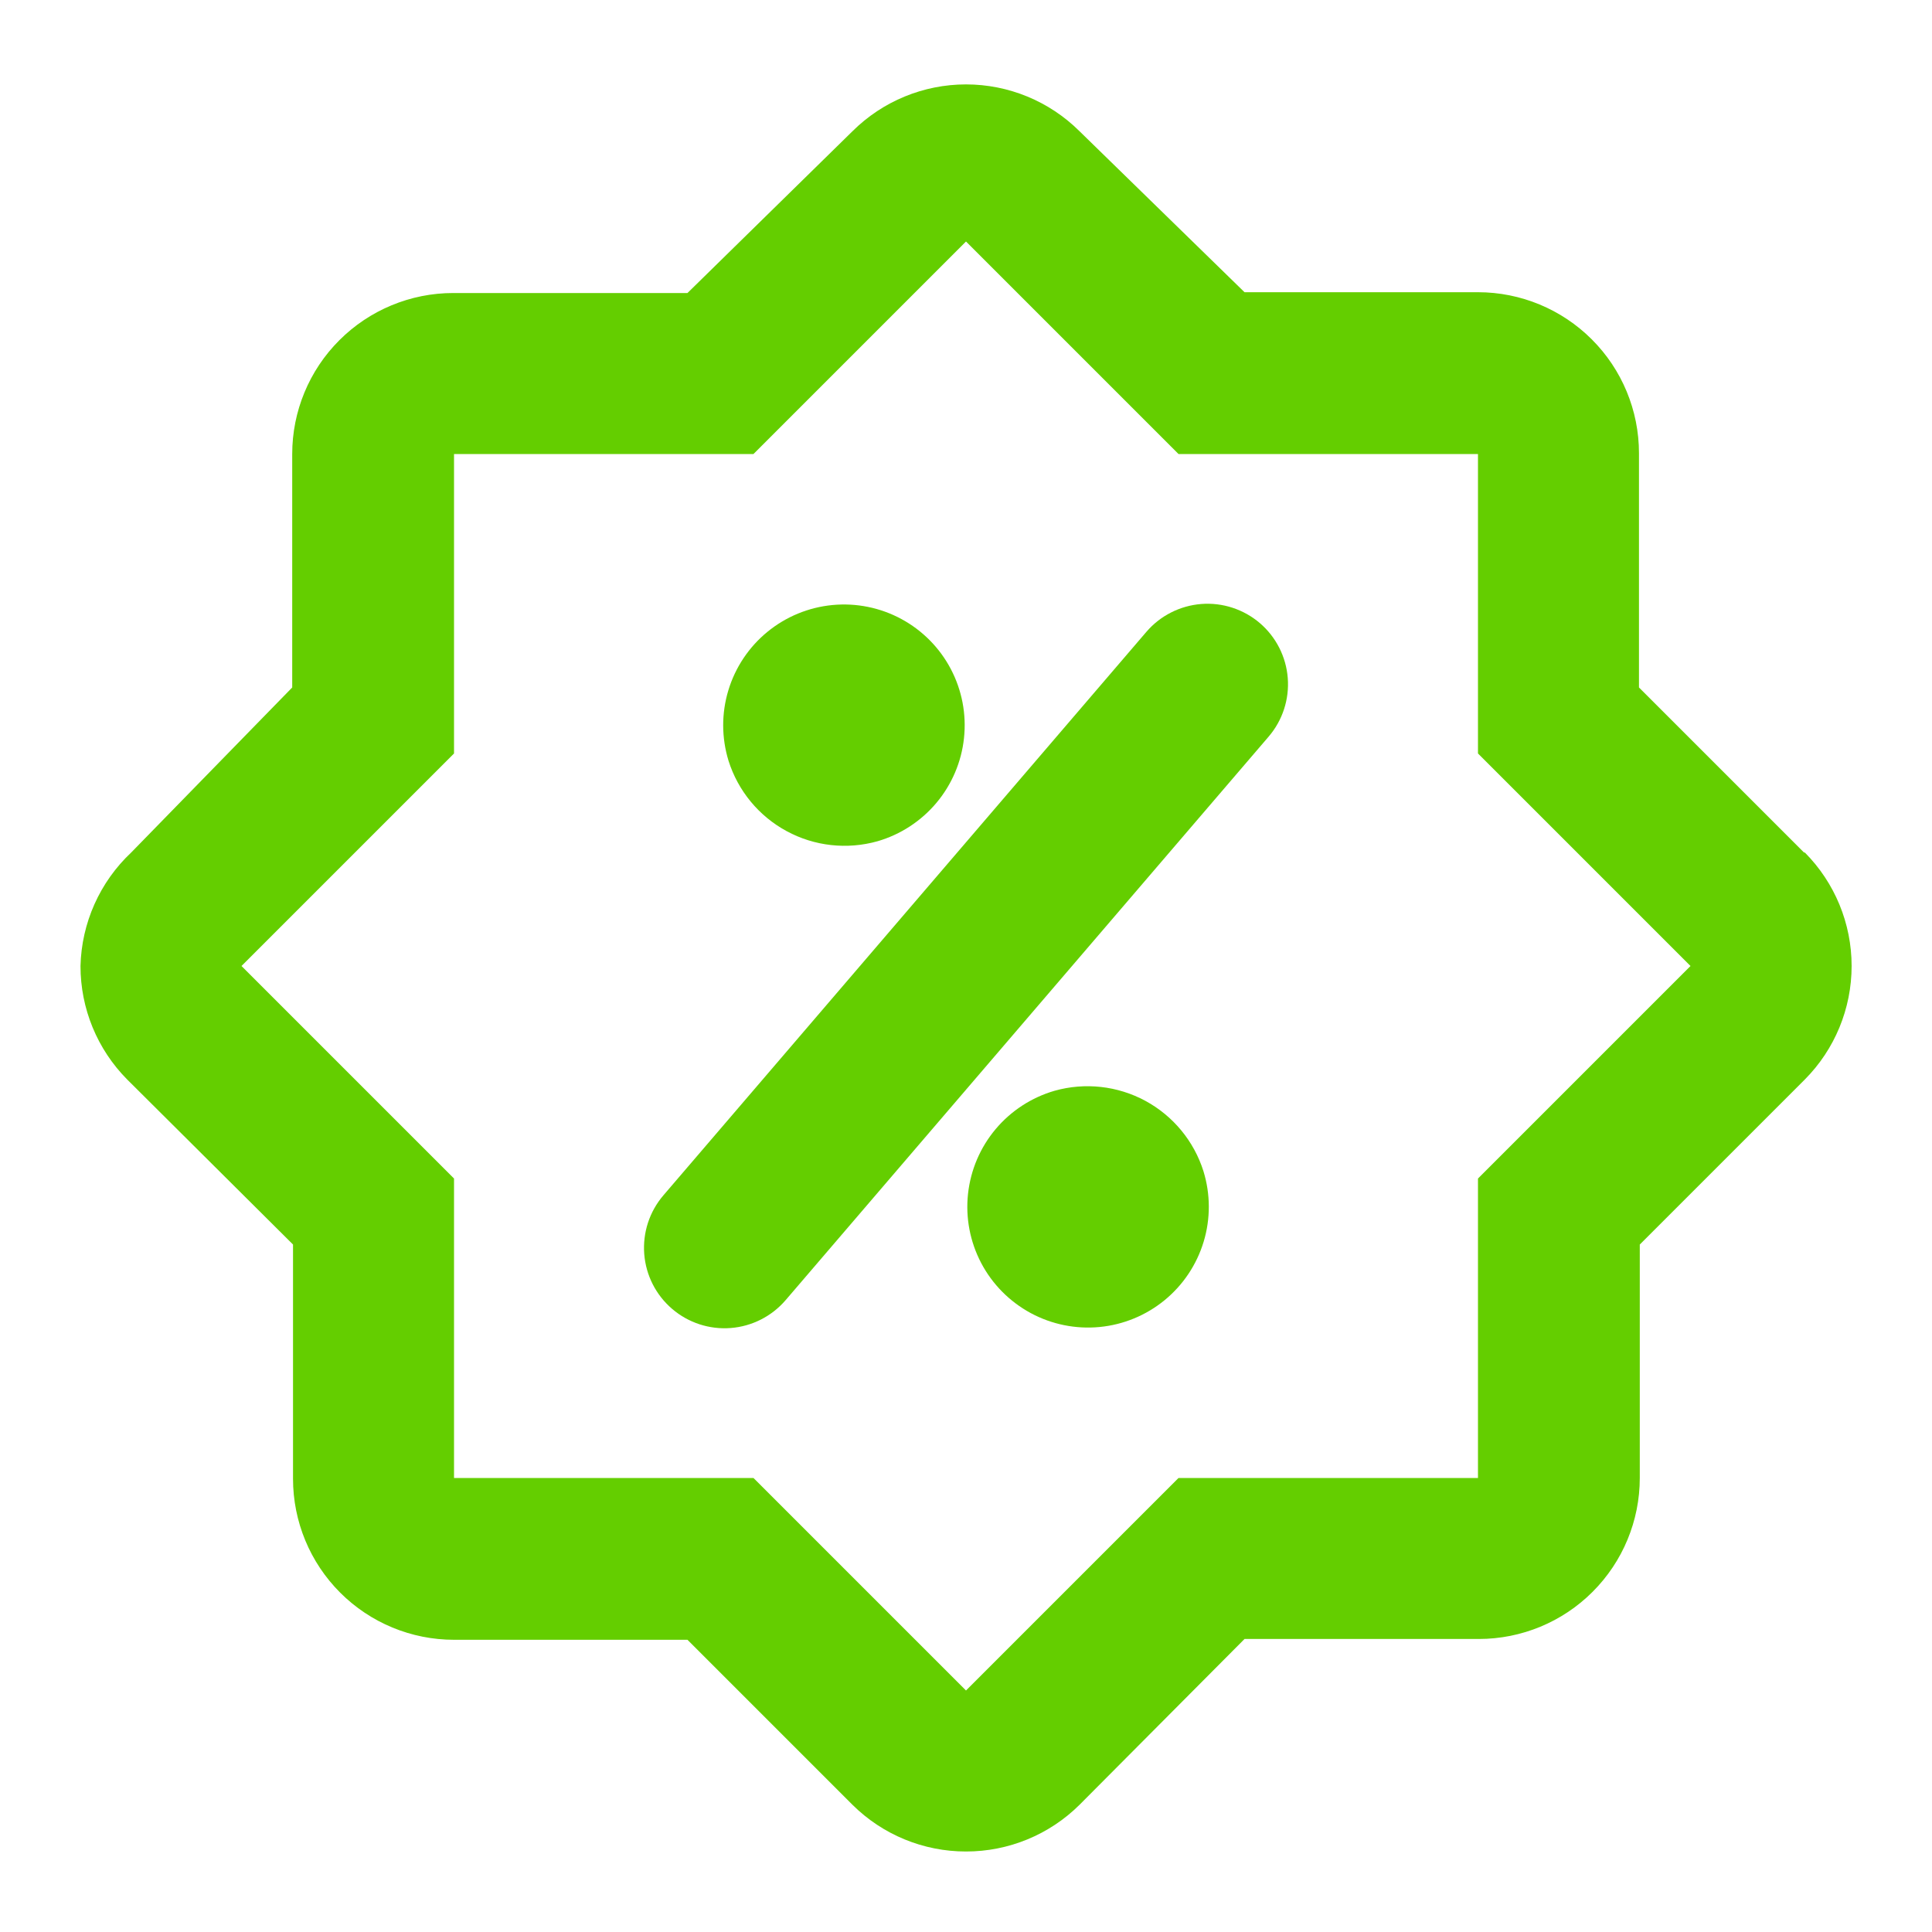
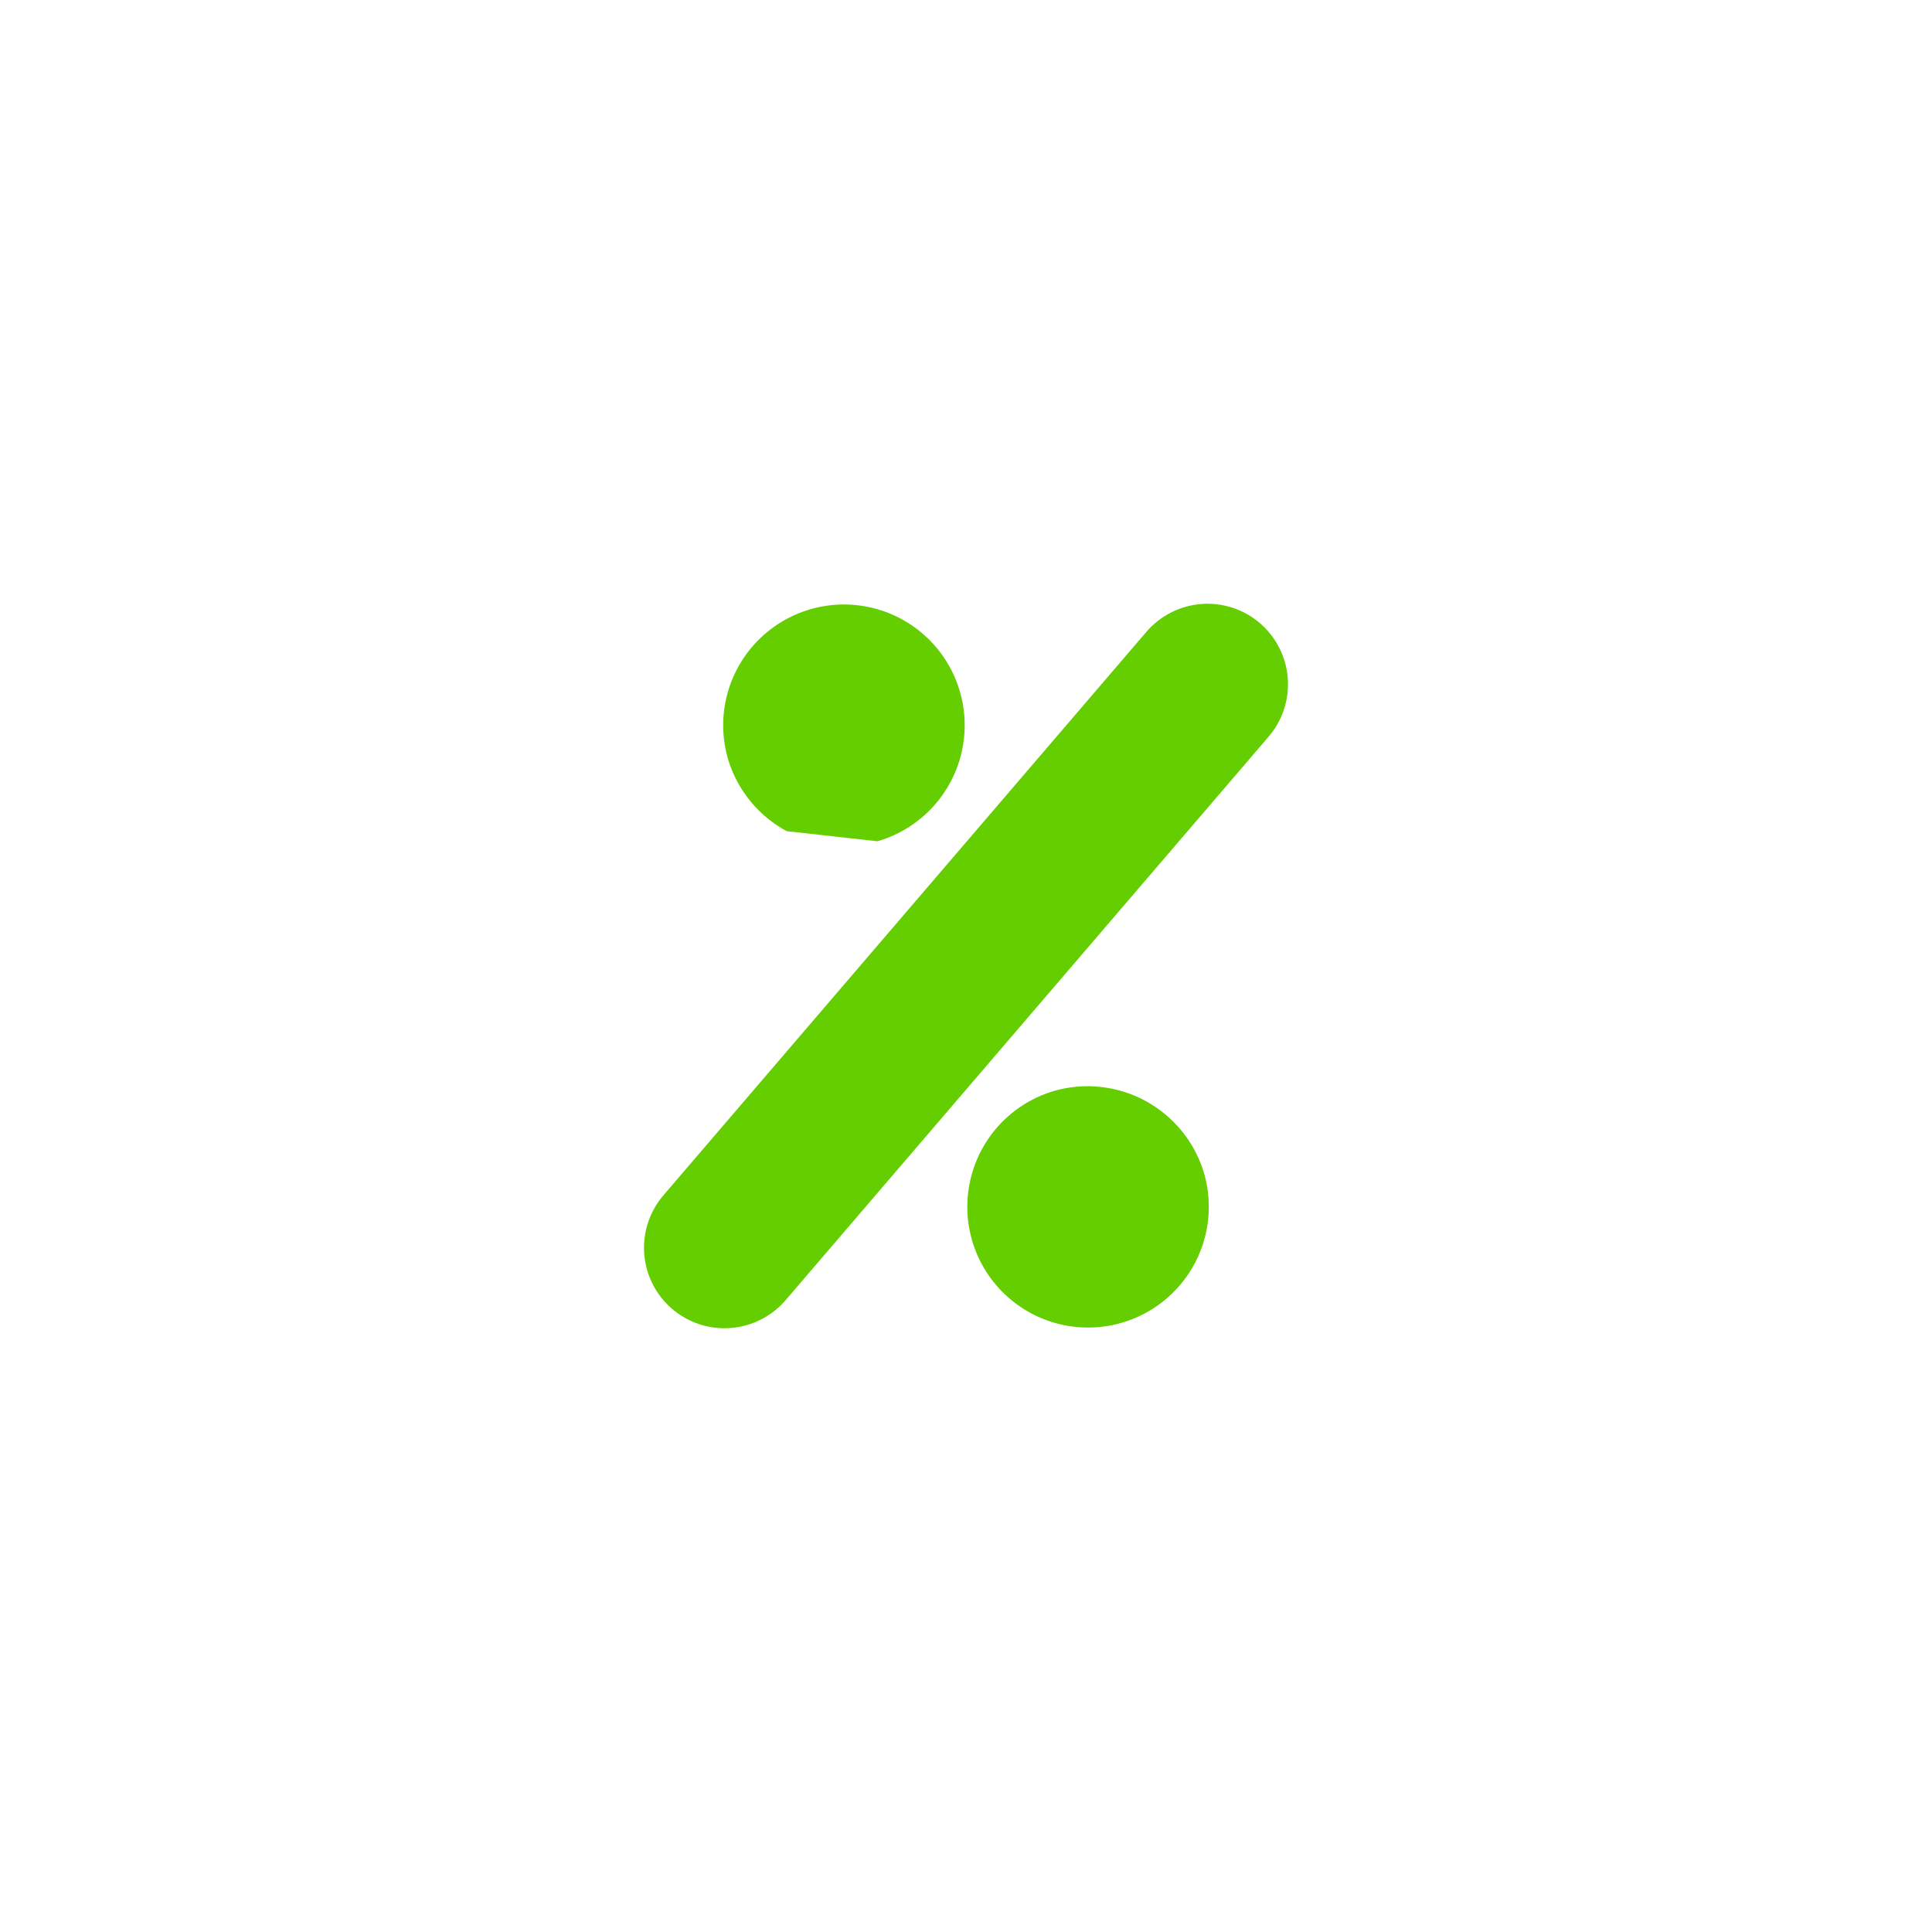
<svg xmlns="http://www.w3.org/2000/svg" width="48" height="48" viewBox="0 0 48 48" fill="none">
-   <path d="M44.82 21.18L40.72 17.08V11.26C40.72 10.199 40.299 9.182 39.548 8.432C38.798 7.682 37.781 7.26 36.72 7.26H30.92L26.82 3.26C26.071 2.515 25.057 2.097 24 2.097C22.943 2.097 21.93 2.515 21.18 3.26L17.08 7.28H11.26C10.199 7.28 9.182 7.702 8.432 8.452C7.681 9.202 7.26 10.219 7.26 11.28V17.08L3.26 21.18C2.874 21.543 2.563 21.98 2.347 22.464C2.131 22.948 2.013 23.47 2 24C1.999 25.056 2.416 26.07 3.16 26.82L7.28 30.92V36.74C7.28 37.801 7.701 38.818 8.452 39.569C9.202 40.319 10.219 40.74 11.28 40.74H17.08L21.18 44.84C21.93 45.584 22.944 46.001 24 46C25.056 46.001 26.07 45.584 26.82 44.84L30.92 40.72H36.74C37.801 40.72 38.818 40.299 39.568 39.548C40.319 38.798 40.74 37.781 40.74 36.72V30.92L44.84 26.82C45.585 26.071 46.003 25.057 46.003 24C46.003 22.943 45.585 21.93 44.84 21.18H44.82ZM36.72 29.28V36.72H29.28L24 42L18.72 36.72H11.28V29.28L6 24L11.28 18.72V11.28H18.72L24 6L29.28 11.28H36.72V18.72L42 24L36.72 29.28Z" fill="#64CE00" />
  <path d="M28.48 15.7L16.48 29.7C16.309 29.9 16.18 30.131 16.098 30.381C16.017 30.631 15.986 30.894 16.006 31.156C16.047 31.685 16.297 32.176 16.7 32.52C17.103 32.865 17.627 33.036 18.156 32.994C18.684 32.953 19.175 32.703 19.52 32.3L31.52 18.3C31.865 17.897 32.035 17.374 31.994 16.845C31.953 16.316 31.703 15.825 31.3 15.48C30.897 15.136 30.373 14.965 29.845 15.006C29.316 15.048 28.825 15.297 28.48 15.7Z" fill="#64CE00" />
-   <path d="M21.8 20.901C22.372 20.735 22.882 20.403 23.265 19.947C23.648 19.491 23.887 18.931 23.95 18.339C24.014 17.747 23.9 17.149 23.623 16.622C23.346 16.095 22.918 15.662 22.394 15.379C21.87 15.096 21.274 14.975 20.681 15.032C20.088 15.089 19.526 15.321 19.065 15.699C18.605 16.076 18.267 16.582 18.095 17.153C17.923 17.723 17.925 18.331 18.1 18.901C18.336 19.649 18.854 20.277 19.545 20.65C20.235 21.024 21.044 21.113 21.8 20.901Z" fill="#64CE00" />
+   <path d="M21.8 20.901C22.372 20.735 22.882 20.403 23.265 19.947C23.648 19.491 23.887 18.931 23.95 18.339C24.014 17.747 23.9 17.149 23.623 16.622C23.346 16.095 22.918 15.662 22.394 15.379C21.87 15.096 21.274 14.975 20.681 15.032C20.088 15.089 19.526 15.321 19.065 15.699C18.605 16.076 18.267 16.582 18.095 17.153C17.923 17.723 17.925 18.331 18.1 18.901C18.336 19.649 18.854 20.277 19.545 20.65Z" fill="#64CE00" />
  <path d="M26.2 27.1C25.628 27.266 25.118 27.598 24.735 28.054C24.352 28.51 24.114 29.07 24.05 29.662C23.986 30.254 24.1 30.851 24.377 31.379C24.654 31.906 25.082 32.338 25.606 32.622C26.13 32.905 26.726 33.026 27.319 32.969C27.912 32.912 28.474 32.68 28.935 32.302C29.395 31.925 29.733 31.418 29.905 30.848C30.077 30.278 30.075 29.67 29.9 29.1C29.664 28.351 29.146 27.724 28.456 27.35C27.765 26.977 26.956 26.887 26.2 27.1Z" fill="#64CE00" />
</svg>